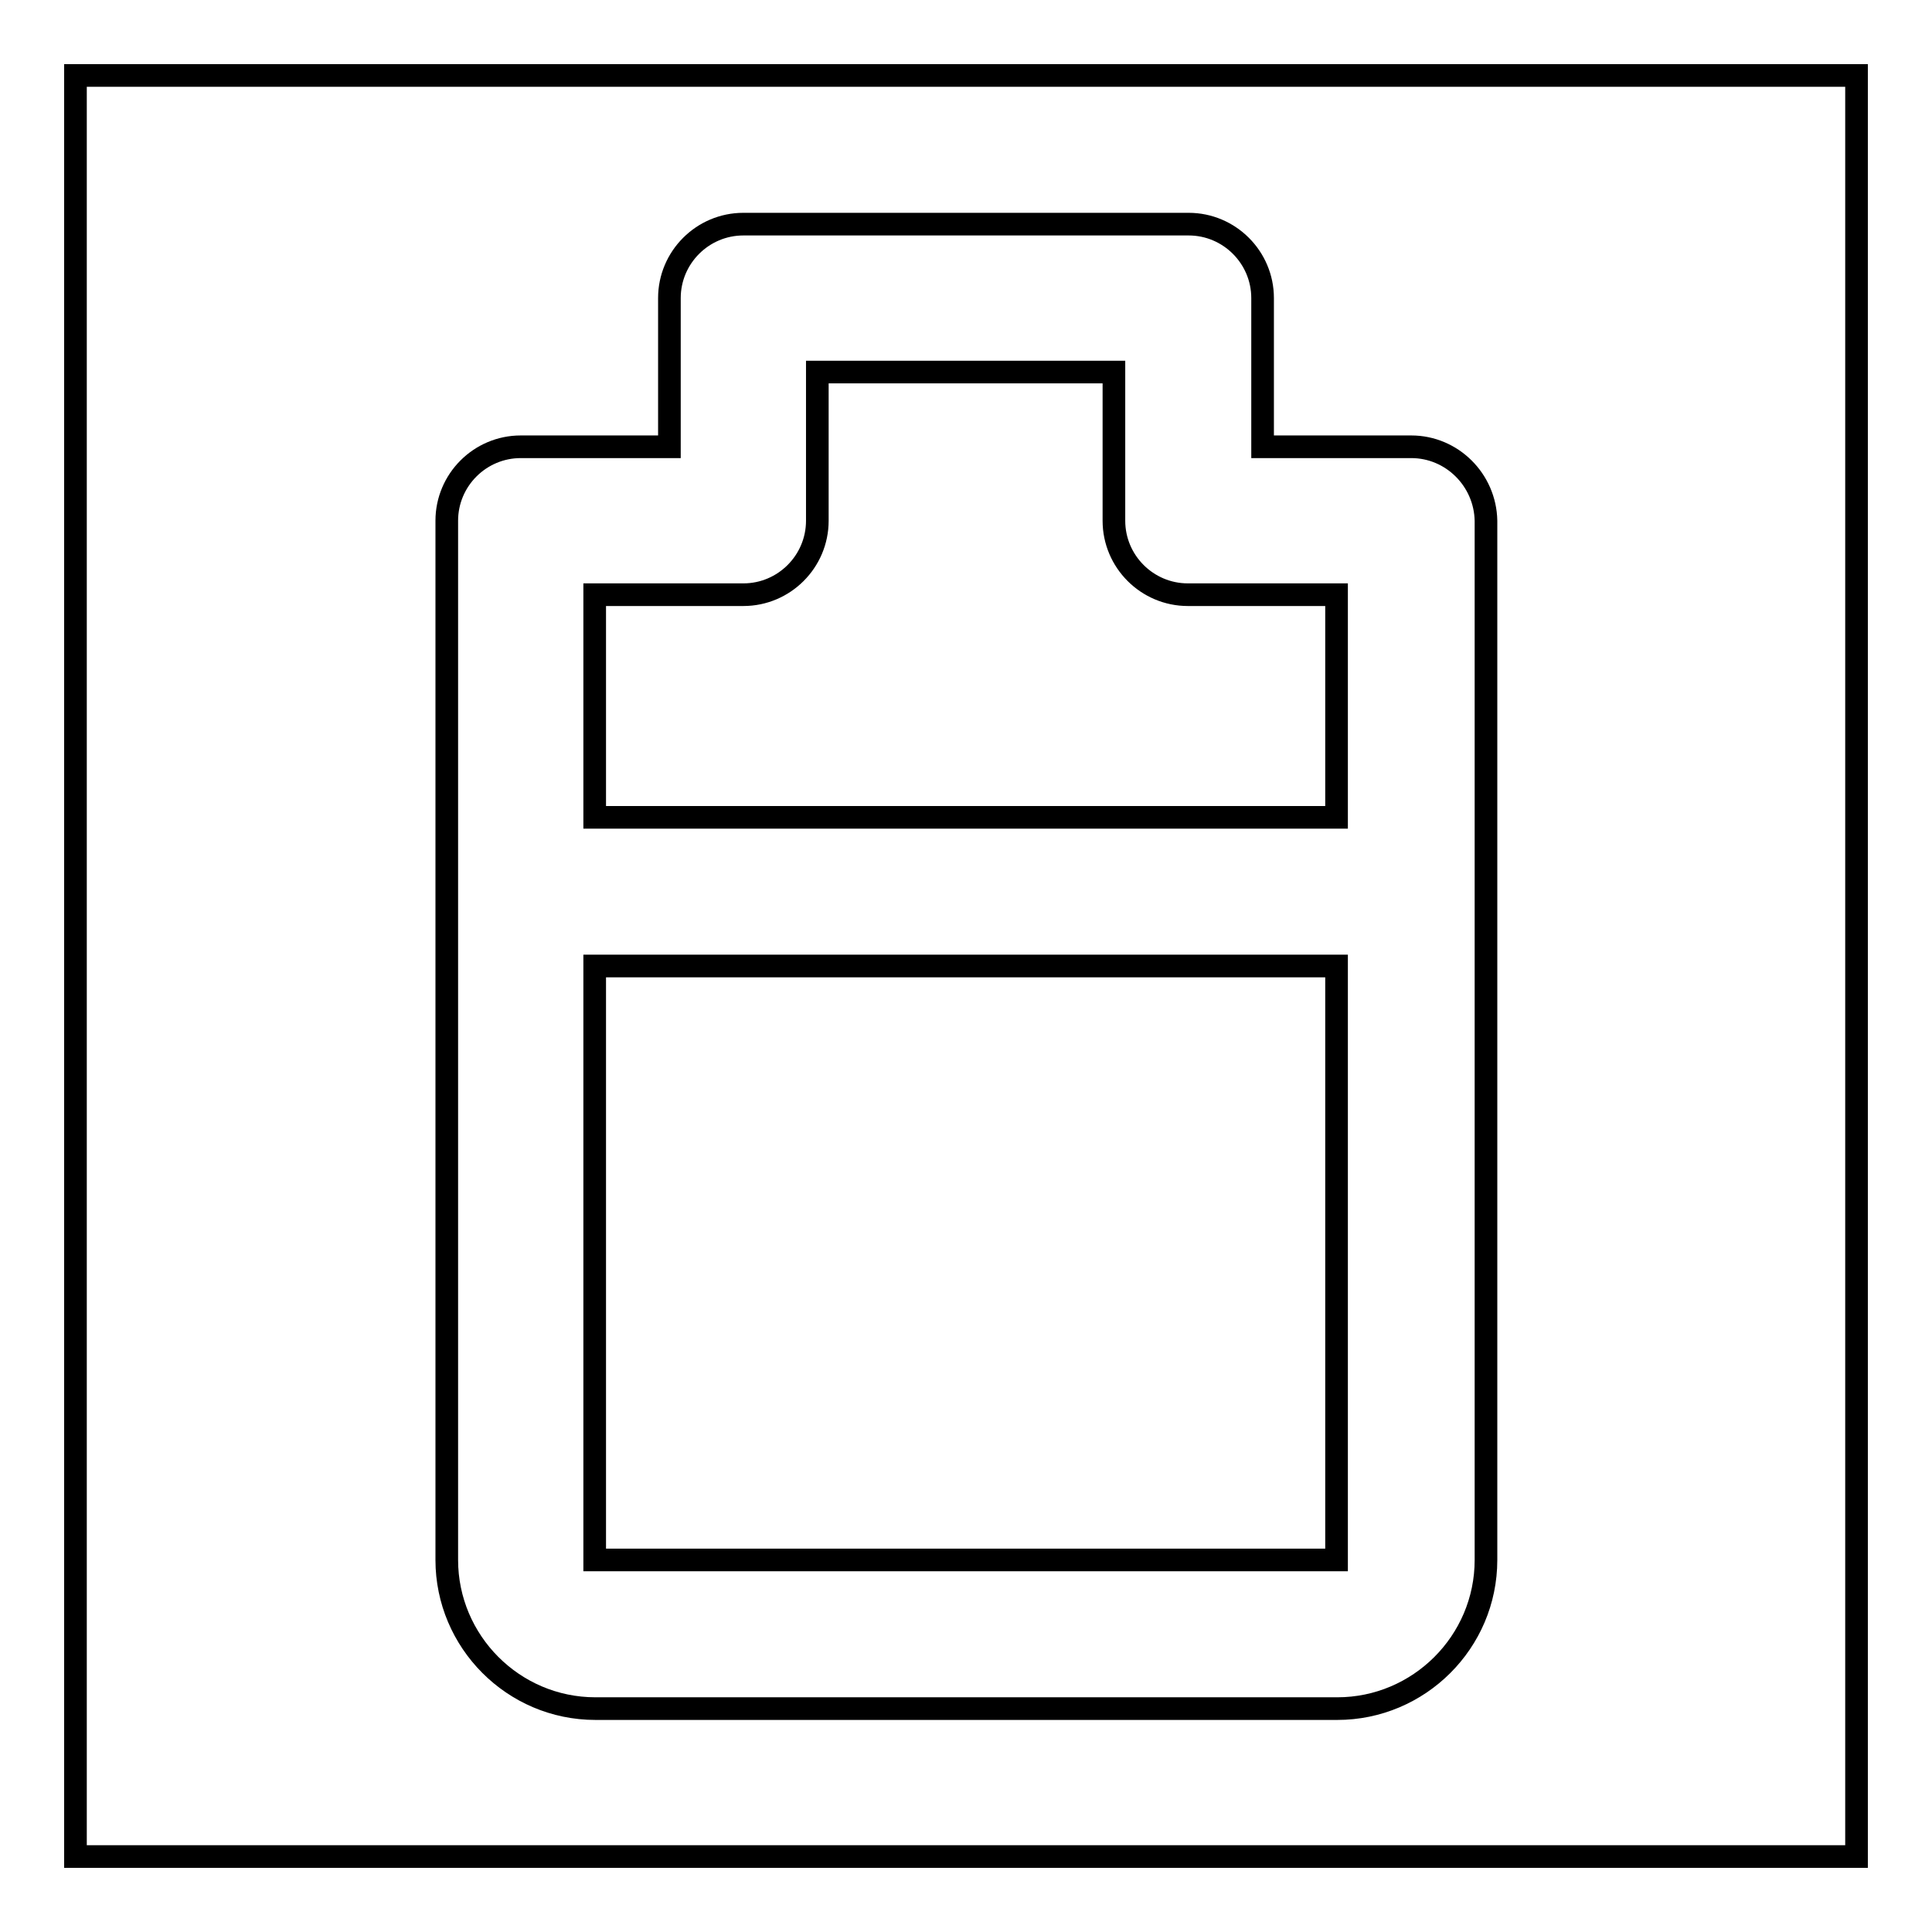
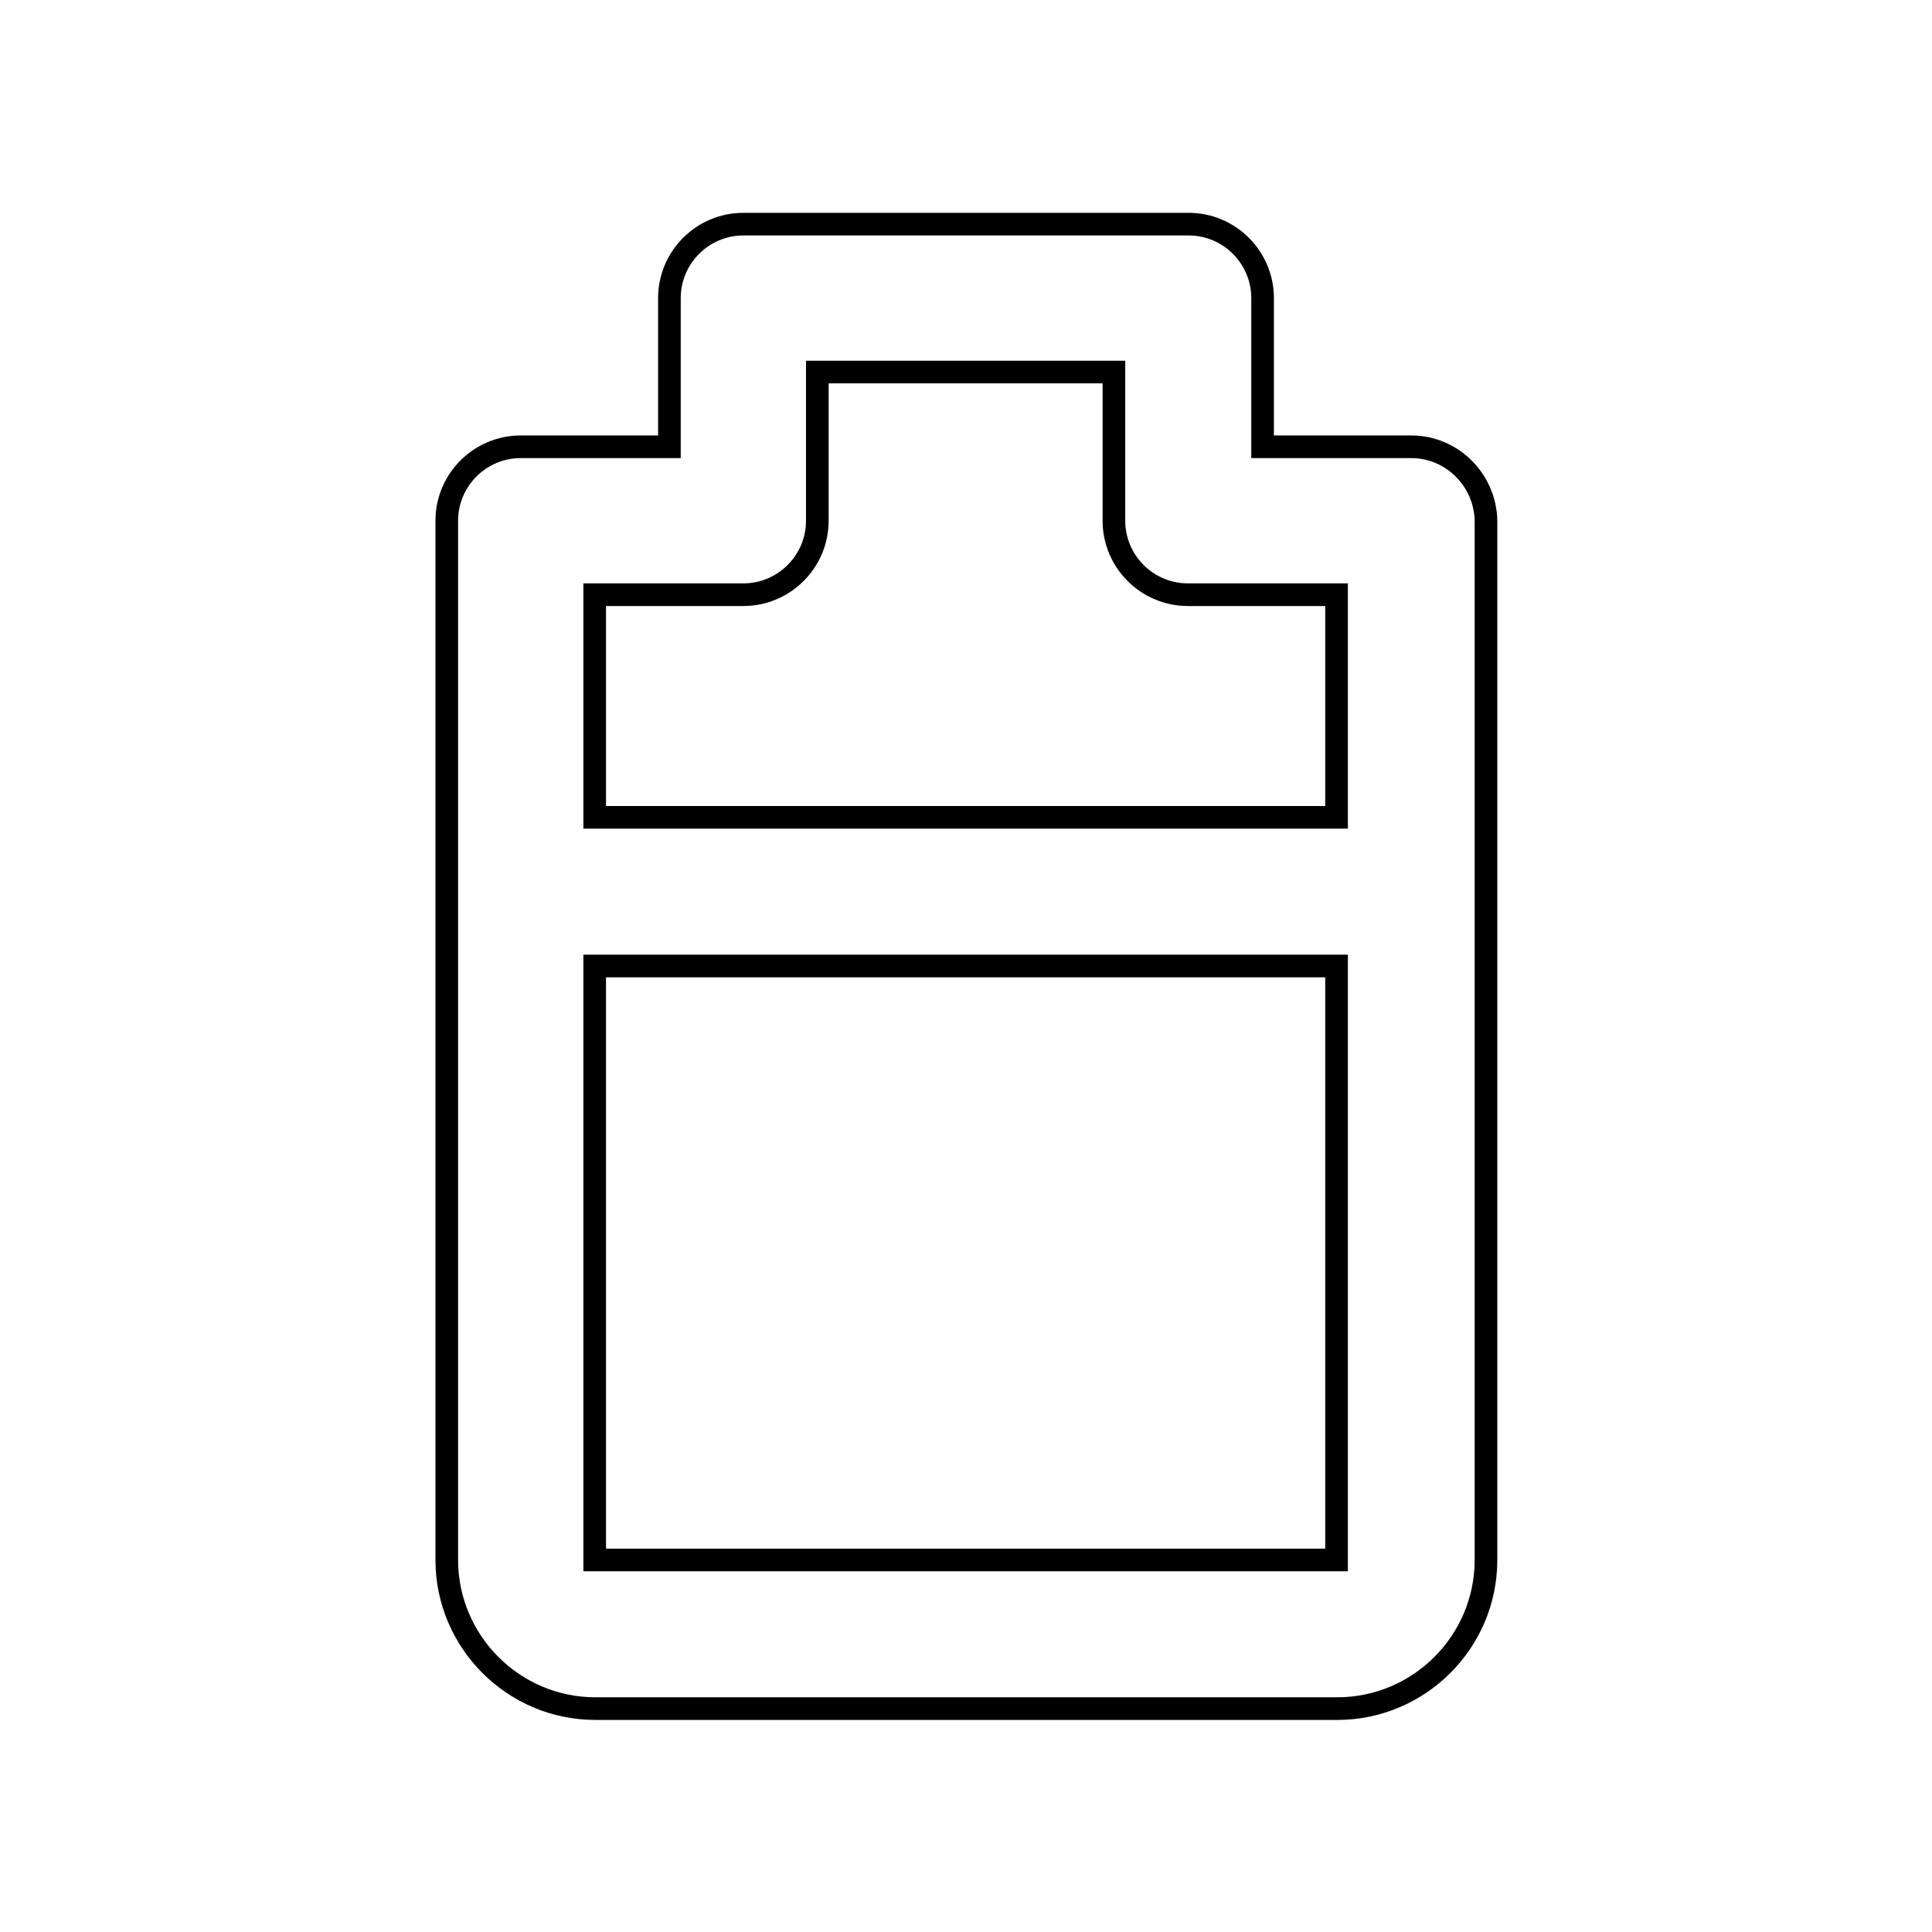
<svg xmlns="http://www.w3.org/2000/svg" version="1.1" x="0px" y="0px" viewBox="0 0 256 256" enable-background="new 0 0 256 256" xml:space="preserve">
  <g>
    <g>
-       <path stroke-width="3" fill-opacity="0" stroke="#000000" d="M10,10h236v236H10V10z" />
      <path stroke-width="3" fill-opacity="0" stroke="#000000" d="M187,59.2h-19.7V39.5c0-5.4-4.4-9.8-9.8-9.8h-59c-5.4,0-9.8,4.4-9.8,9.8v19.7H69c-5.4,0-9.8,4.4-9.8,9.8v137.7c0,10.8,8.8,19.7,19.7,19.7h98.3c10.8,0,19.7-8.8,19.7-19.7V69C196.8,63.6,192.4,59.2,187,59.2z M98.5,78.8c5.4,0,9.8-4.4,9.8-9.8V49.3h39.3V69c0,5.4,4.4,9.8,9.8,9.8h19.7v29.5H78.8V78.8H98.5z M78.8,206.7V128h98.3v78.7H78.8z" />
    </g>
  </g>
</svg>